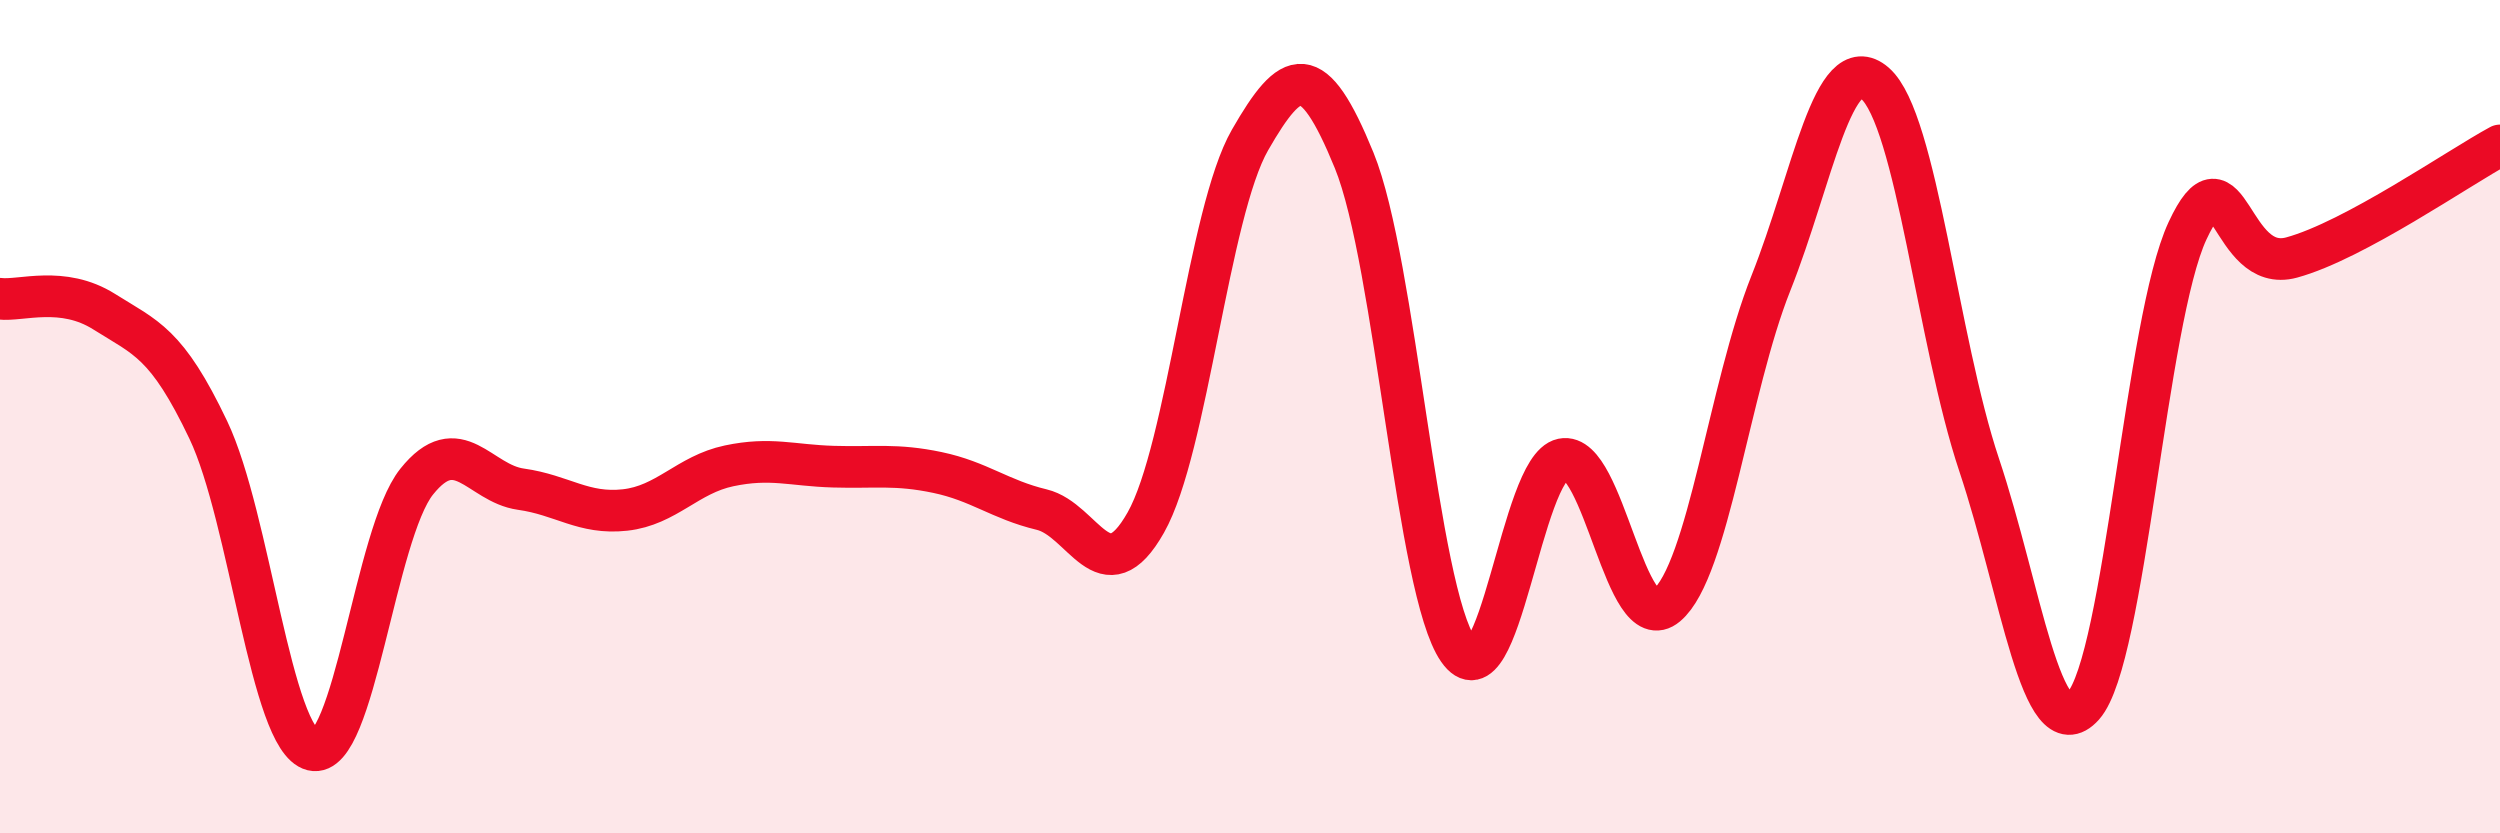
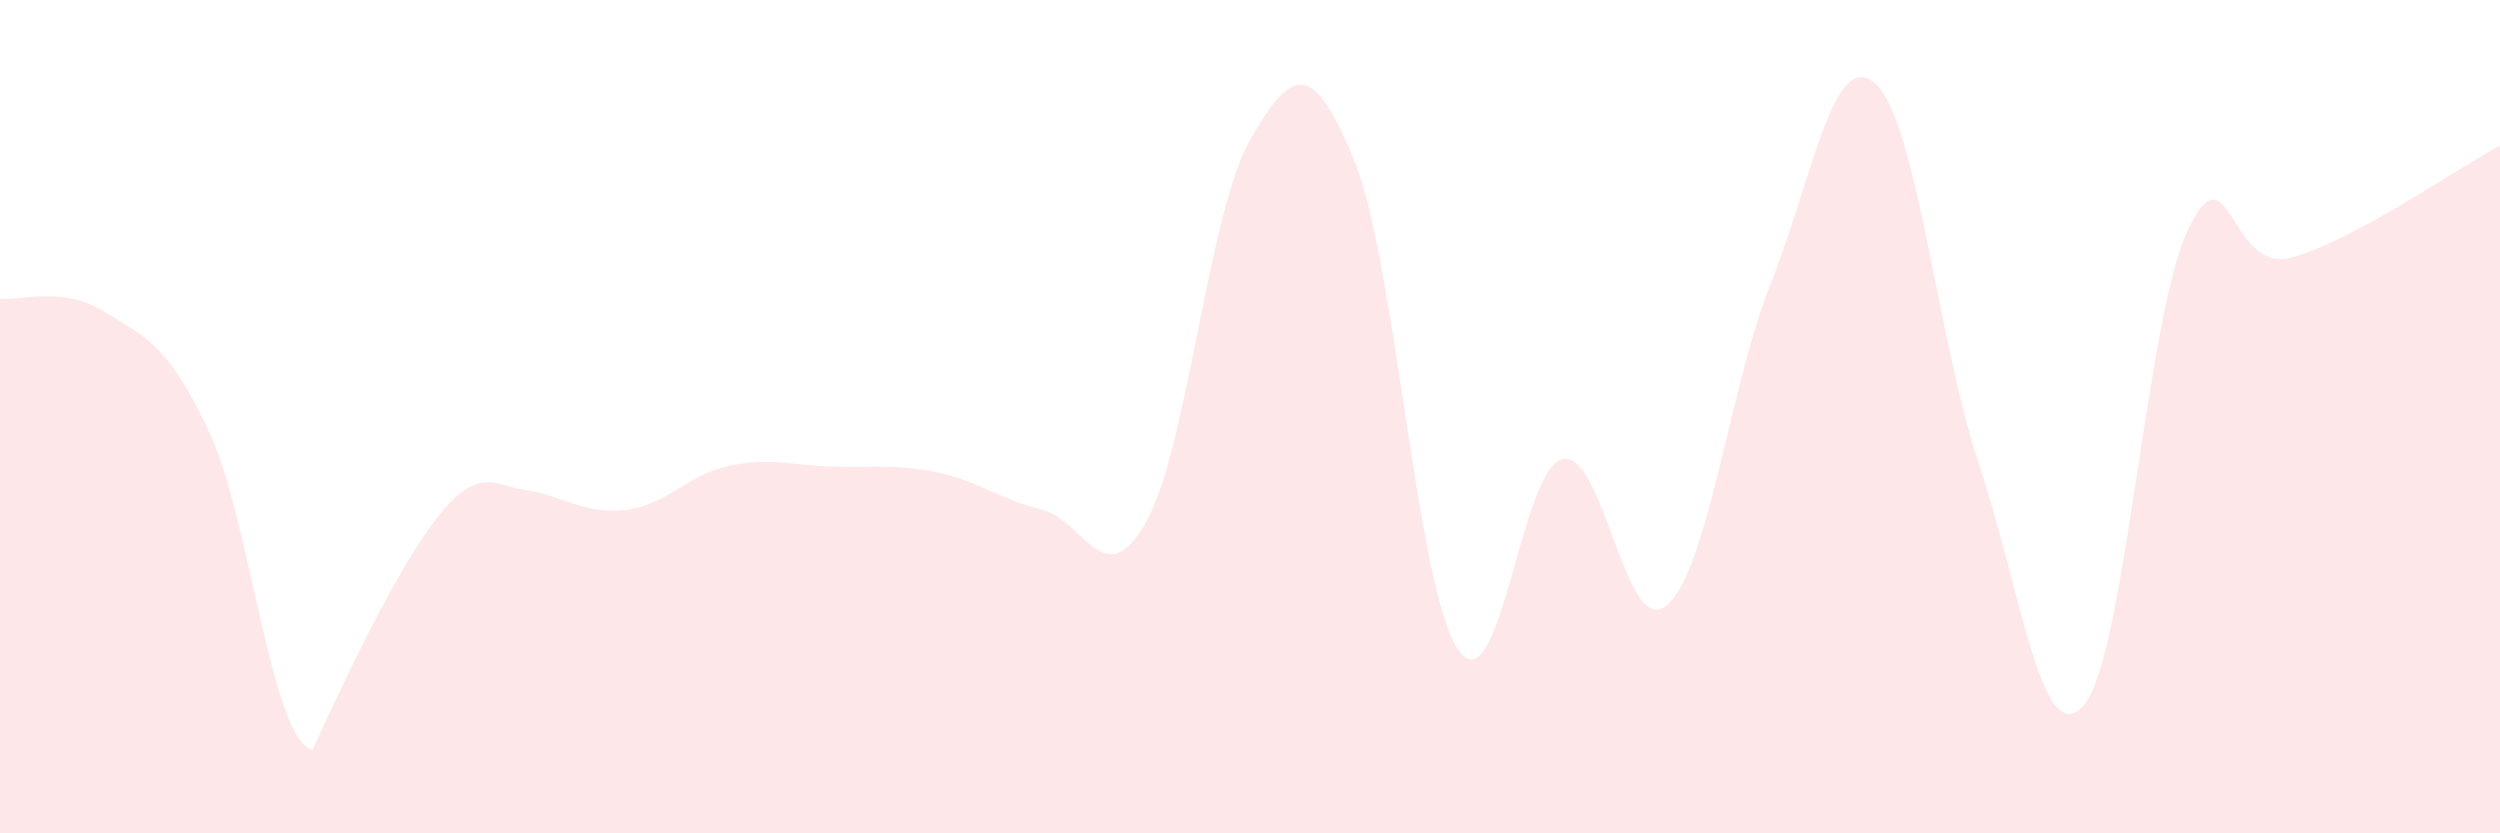
<svg xmlns="http://www.w3.org/2000/svg" width="60" height="20" viewBox="0 0 60 20">
-   <path d="M 0,7.17 C 0.5,7.23 1.5,6.85 2.5,7.48 C 3.5,8.11 4,8.22 5,10.32 C 6,12.42 6.5,17.75 7.5,18 C 8.5,18.25 9,12.81 10,11.56 C 11,10.31 11.5,11.6 12.5,11.74 C 13.5,11.88 14,12.35 15,12.24 C 16,12.13 16.5,11.39 17.5,11.18 C 18.5,10.97 19,11.17 20,11.2 C 21,11.23 21.5,11.13 22.5,11.34 C 23.5,11.55 24,11.99 25,12.23 C 26,12.47 26.5,14.31 27.5,12.54 C 28.5,10.77 29,5.1 30,3.36 C 31,1.62 31.5,1.4 32.5,3.85 C 33.5,6.3 34,14.17 35,15.6 C 36,17.03 36.5,11.23 37.5,11.02 C 38.5,10.81 39,15.37 40,14.53 C 41,13.69 41.5,9.31 42.5,6.8 C 43.5,4.29 44,1.13 45,2 C 46,2.87 46.5,8.17 47.5,11.16 C 48.5,14.15 49,18.06 50,16.94 C 51,15.82 51.5,7.69 52.5,5.54 C 53.5,3.39 53.5,6.59 55,6.18 C 56.5,5.77 59,4.03 60,3.49L60 20L0 20Z" fill="#EB0A25" opacity="0.1" stroke-linecap="round" stroke-linejoin="round" />
-   <path d="M 0,7.17 C 0.5,7.23 1.5,6.85 2.5,7.48 C 3.5,8.11 4,8.22 5,10.32 C 6,12.42 6.5,17.75 7.5,18 C 8.5,18.25 9,12.81 10,11.56 C 11,10.31 11.5,11.6 12.5,11.74 C 13.5,11.88 14,12.35 15,12.24 C 16,12.13 16.5,11.39 17.5,11.18 C 18.5,10.97 19,11.17 20,11.2 C 21,11.23 21.5,11.13 22.5,11.34 C 23.5,11.55 24,11.99 25,12.23 C 26,12.47 26.5,14.31 27.5,12.54 C 28.5,10.77 29,5.1 30,3.36 C 31,1.62 31.5,1.4 32.5,3.85 C 33.5,6.3 34,14.17 35,15.6 C 36,17.03 36.5,11.23 37.5,11.02 C 38.5,10.81 39,15.37 40,14.53 C 41,13.69 41.5,9.31 42.5,6.8 C 43.5,4.29 44,1.13 45,2 C 46,2.87 46.5,8.17 47.5,11.16 C 48.5,14.15 49,18.06 50,16.94 C 51,15.82 51.5,7.69 52.5,5.54 C 53.5,3.39 53.5,6.59 55,6.18 C 56.5,5.77 59,4.03 60,3.49" stroke="#EB0A25" stroke-width="1" fill="none" stroke-linecap="round" stroke-linejoin="round" />
+   <path d="M 0,7.17 C 0.5,7.23 1.5,6.85 2.5,7.48 C 3.5,8.11 4,8.22 5,10.32 C 6,12.42 6.5,17.75 7.5,18 C 11,10.31 11.5,11.6 12.5,11.74 C 13.5,11.88 14,12.35 15,12.24 C 16,12.13 16.5,11.39 17.5,11.18 C 18.5,10.97 19,11.17 20,11.2 C 21,11.23 21.5,11.13 22.5,11.34 C 23.5,11.55 24,11.99 25,12.23 C 26,12.47 26.5,14.31 27.5,12.54 C 28.5,10.77 29,5.1 30,3.36 C 31,1.62 31.5,1.4 32.5,3.85 C 33.5,6.3 34,14.17 35,15.6 C 36,17.03 36.5,11.23 37.5,11.02 C 38.5,10.81 39,15.37 40,14.53 C 41,13.69 41.5,9.31 42.5,6.8 C 43.5,4.29 44,1.13 45,2 C 46,2.87 46.5,8.17 47.5,11.16 C 48.5,14.15 49,18.06 50,16.94 C 51,15.82 51.5,7.69 52.5,5.54 C 53.5,3.39 53.5,6.59 55,6.18 C 56.5,5.77 59,4.03 60,3.49L60 20L0 20Z" fill="#EB0A25" opacity="0.1" stroke-linecap="round" stroke-linejoin="round" />
</svg>